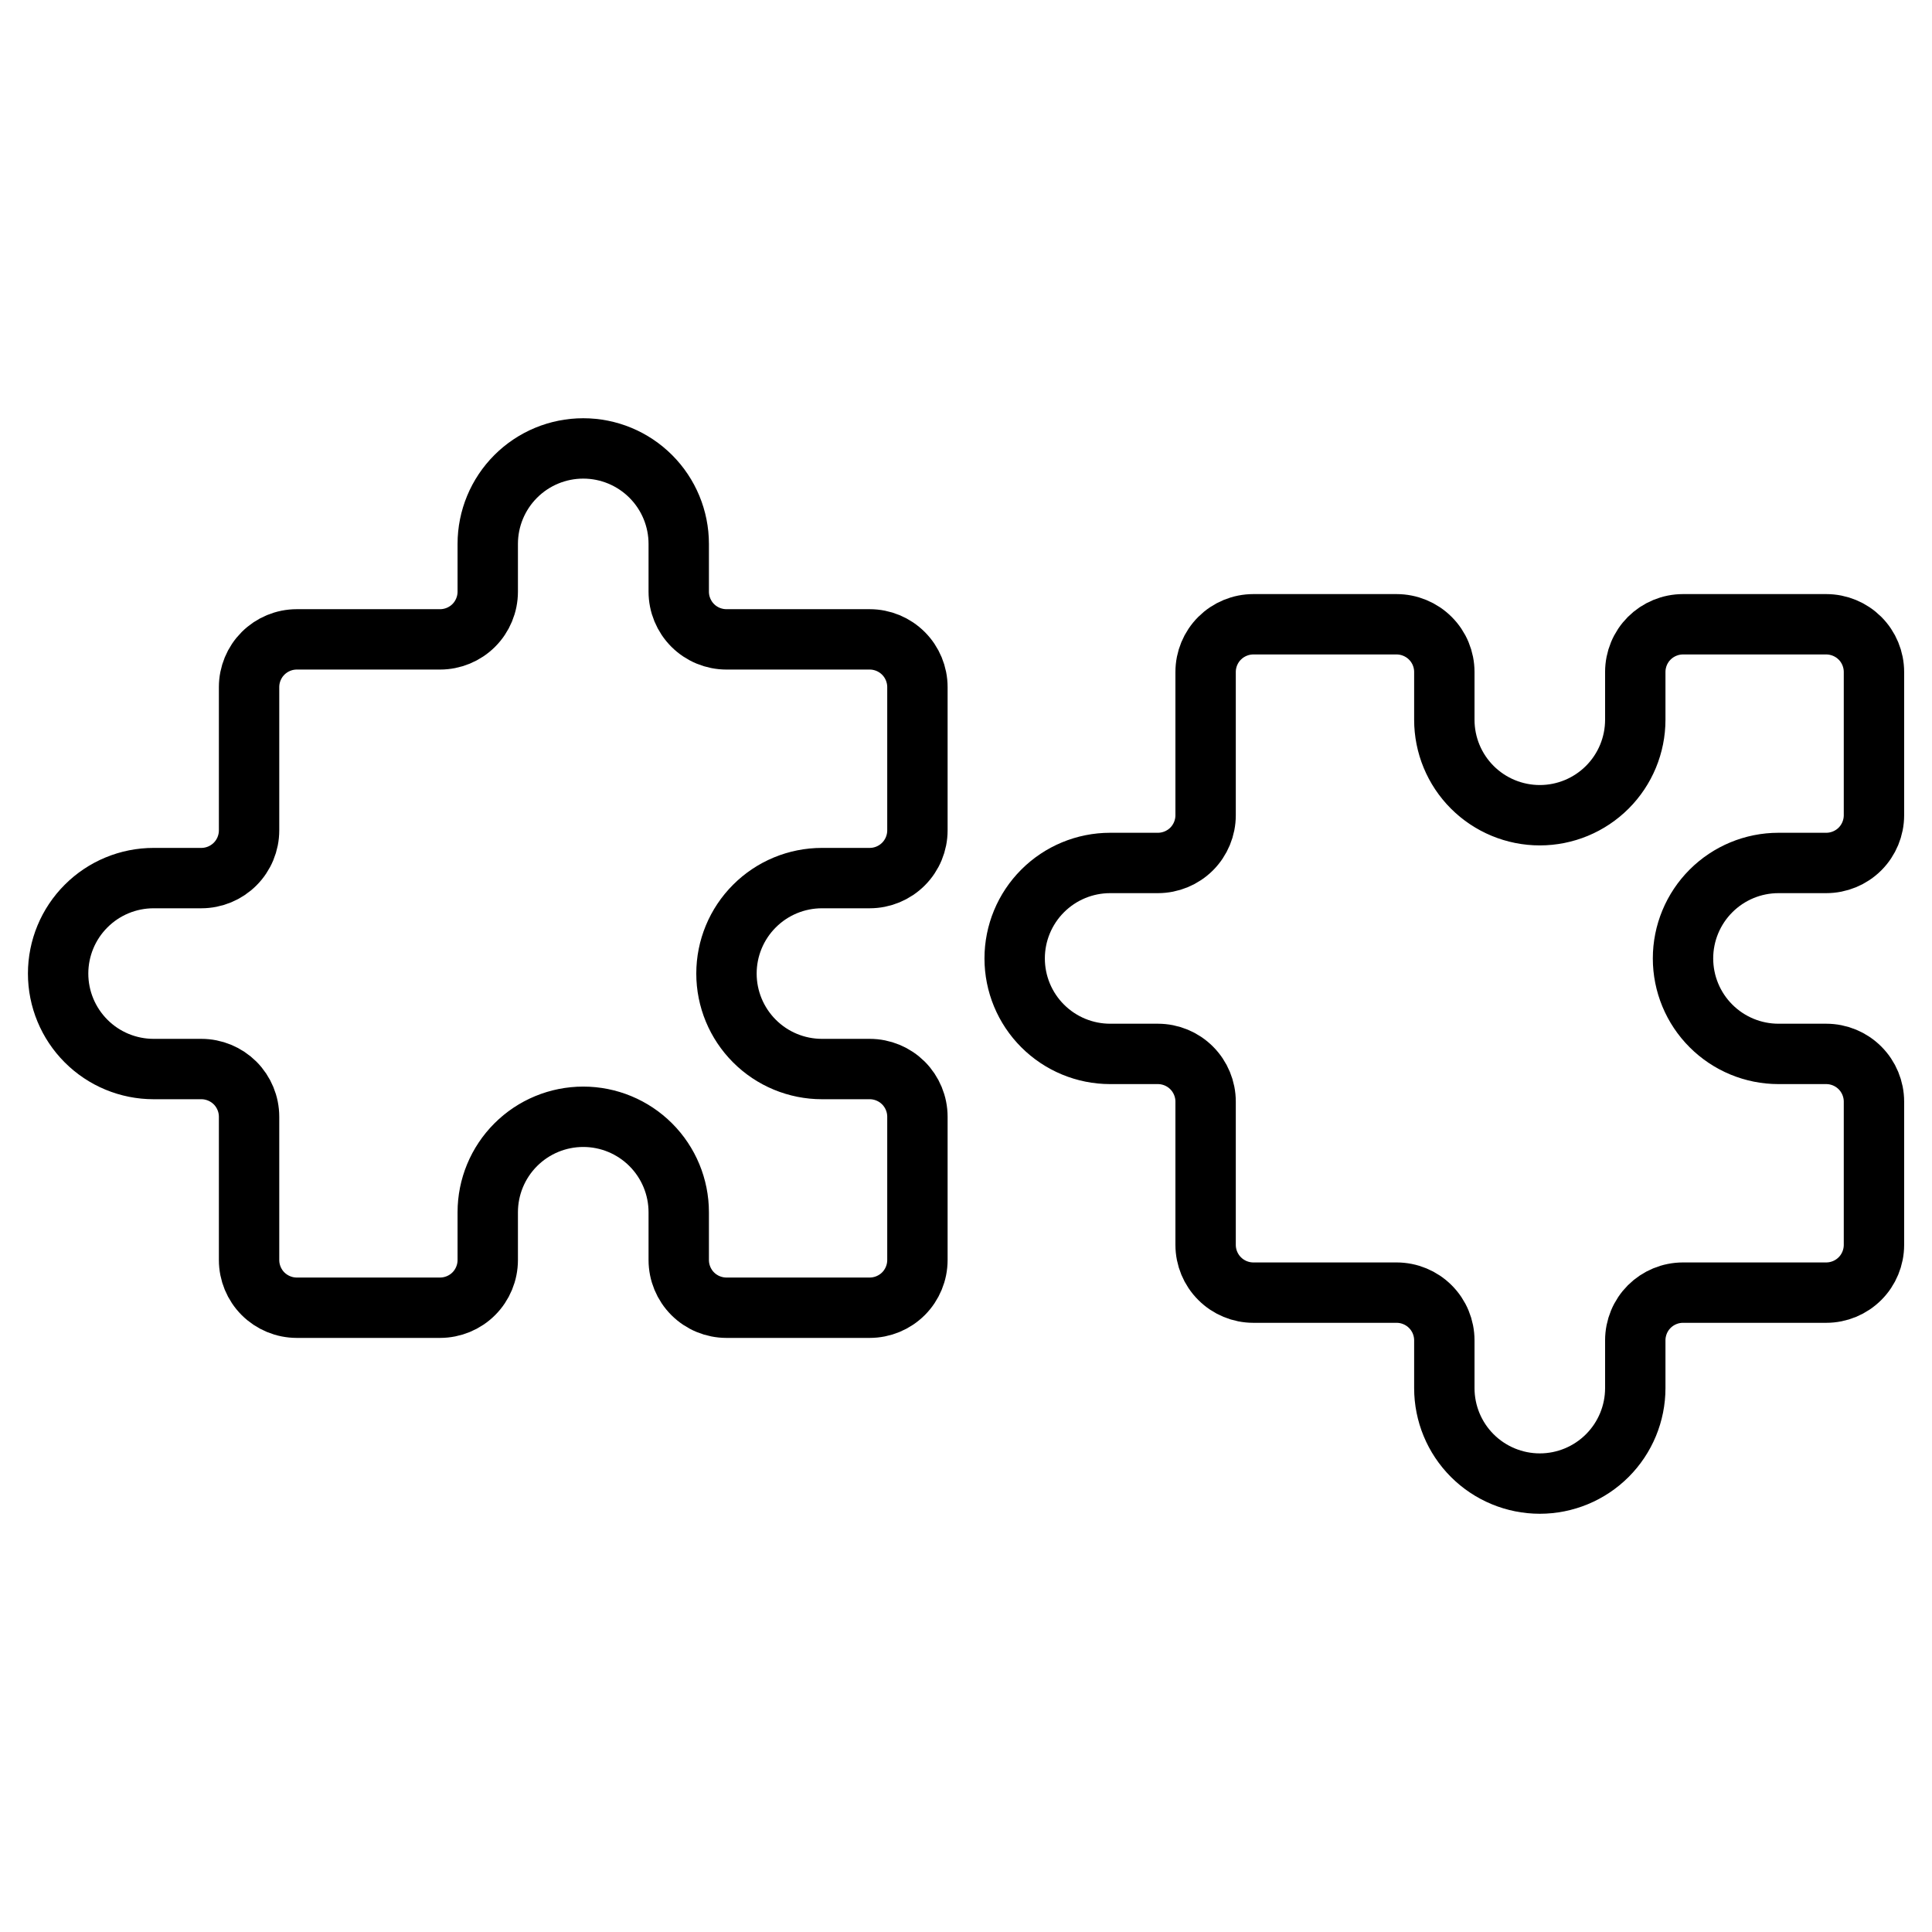
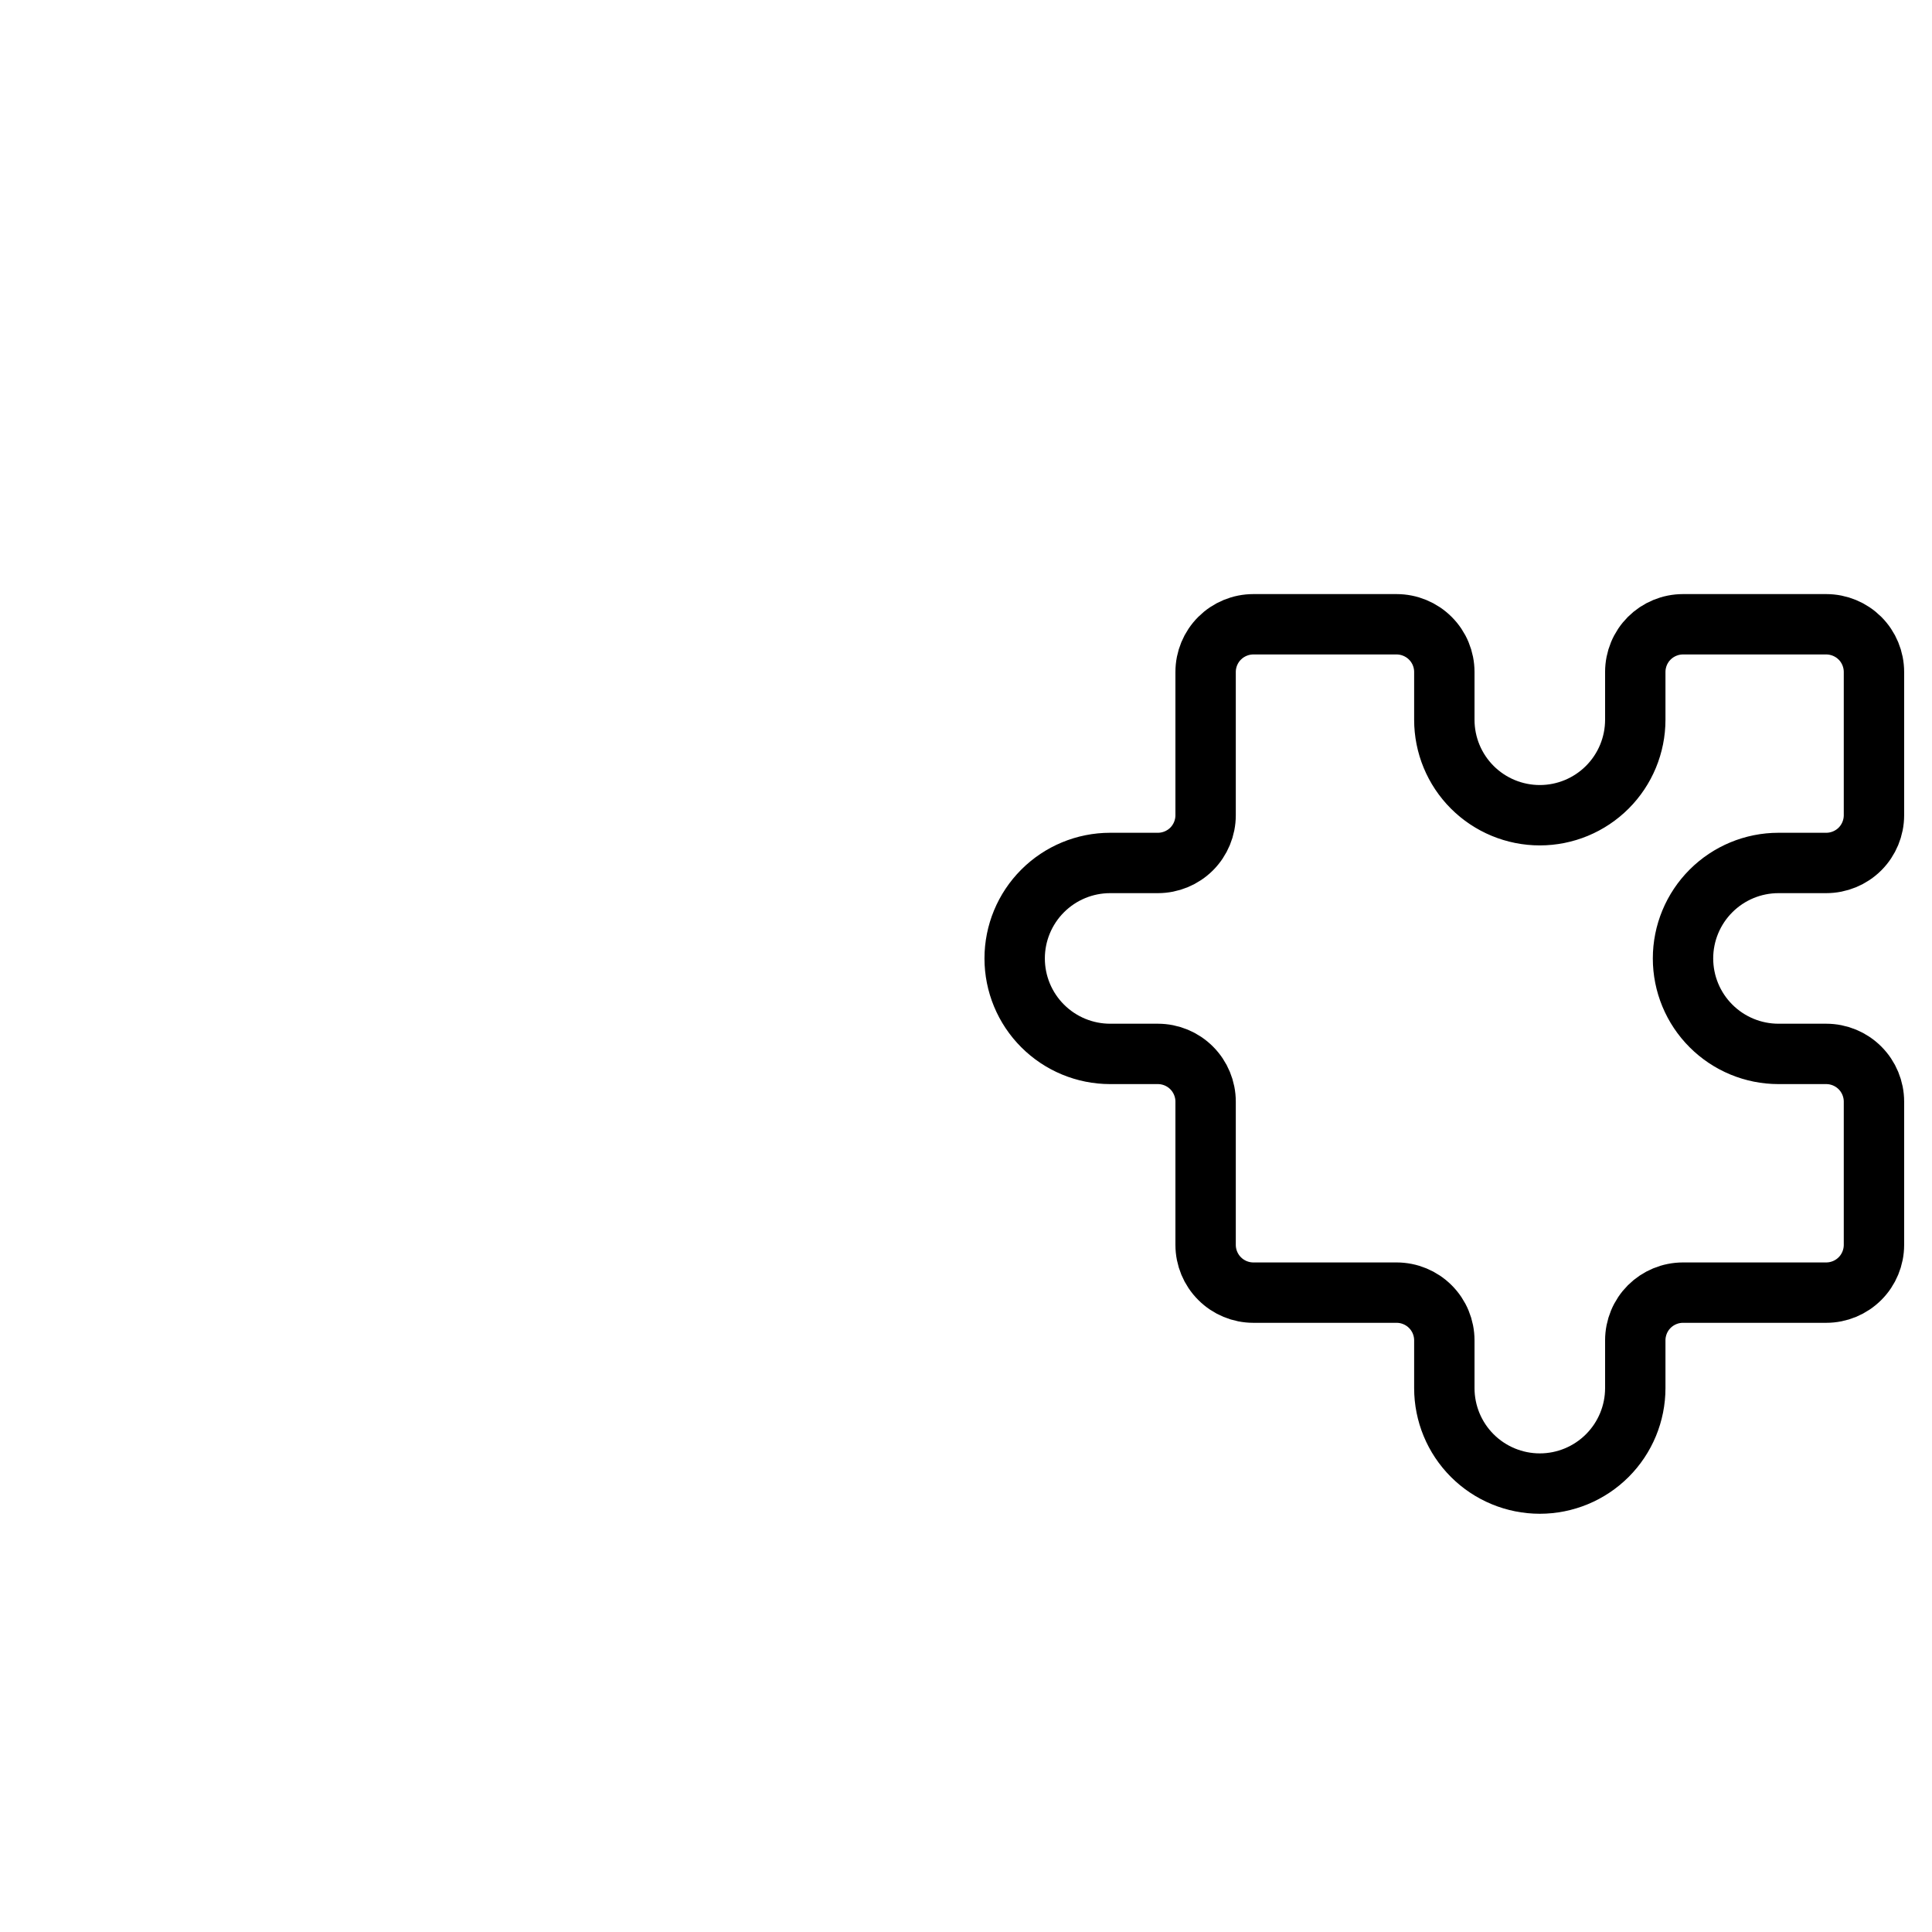
<svg xmlns="http://www.w3.org/2000/svg" width="48" height="48" viewBox="0 0 48 48" fill="none">
  <path d="M29.953 16.696V20.254C29.953 20.569 29.828 20.87 29.606 21.093C29.383 21.315 29.082 21.44 28.767 21.44H27.581C26.952 21.44 26.349 21.69 25.904 22.135C25.459 22.58 25.209 23.183 25.209 23.812C25.209 24.441 25.459 25.045 25.904 25.489C26.349 25.934 26.952 26.184 27.581 26.184H28.767C29.082 26.184 29.383 26.309 29.606 26.532C29.828 26.754 29.953 27.056 29.953 27.37L29.953 30.928C29.953 31.243 30.078 31.545 30.301 31.767C30.523 31.99 30.825 32.115 31.139 32.115H34.697C35.012 32.115 35.314 32.24 35.536 32.462C35.759 32.684 35.884 32.986 35.884 33.301V34.487C35.884 35.116 36.133 35.719 36.578 36.164C37.023 36.609 37.627 36.859 38.256 36.859C38.885 36.859 39.488 36.609 39.933 36.164C40.378 35.719 40.628 35.116 40.628 34.487V33.301C40.628 32.986 40.753 32.684 40.975 32.462C41.198 32.24 41.499 32.115 41.814 32.115H45.372C45.687 32.115 45.988 31.99 46.211 31.767C46.433 31.545 46.558 31.243 46.558 30.928V27.37C46.558 27.056 46.433 26.754 46.211 26.532C45.988 26.309 45.687 26.184 45.372 26.184H44.186C43.557 26.184 42.954 25.934 42.509 25.489C42.064 25.045 41.814 24.441 41.814 23.812C41.814 23.183 42.064 22.58 42.509 22.135C42.954 21.69 43.557 21.44 44.186 21.44H45.372C45.687 21.44 45.988 21.315 46.211 21.093C46.433 20.87 46.558 20.569 46.558 20.254V16.696C46.558 16.381 46.433 16.079 46.211 15.857C45.988 15.635 45.687 15.51 45.372 15.51L41.814 15.51C41.499 15.51 41.198 15.635 40.975 15.857C40.753 16.079 40.628 16.381 40.628 16.696V17.882C40.628 18.511 40.378 19.114 39.933 19.559C39.488 20.004 38.885 20.254 38.256 20.254C37.627 20.254 37.023 20.004 36.578 19.559C36.133 19.114 35.884 18.511 35.884 17.882V16.696C35.884 16.381 35.759 16.079 35.536 15.857C35.314 15.635 35.012 15.51 34.697 15.51H31.139C30.825 15.51 30.523 15.635 30.301 15.857C30.078 16.079 29.953 16.381 29.953 16.696Z" stroke="black" stroke-width="1.5" stroke-linecap="round" stroke-linejoin="round" />
-   <path d="M21.607 15.885H18.049C17.734 15.885 17.432 15.76 17.21 15.538C16.988 15.316 16.863 15.014 16.863 14.699V13.513C16.863 12.884 16.613 12.281 16.168 11.836C15.723 11.391 15.12 11.141 14.491 11.141C13.861 11.141 13.258 11.391 12.813 11.836C12.368 12.281 12.118 12.884 12.118 13.513V14.699C12.118 15.014 11.993 15.316 11.771 15.538C11.549 15.76 11.247 15.885 10.932 15.885H7.374C7.059 15.885 6.758 16.01 6.535 16.233C6.313 16.455 6.188 16.757 6.188 17.071V20.63C6.188 20.944 6.063 21.246 5.841 21.468C5.618 21.691 5.316 21.816 5.002 21.816H3.816C3.187 21.816 2.583 22.066 2.139 22.511C1.694 22.955 1.444 23.559 1.444 24.188C1.444 24.817 1.694 25.42 2.139 25.865C2.583 26.31 3.187 26.56 3.816 26.56H5.002C5.316 26.56 5.618 26.685 5.841 26.907C6.063 27.13 6.188 27.431 6.188 27.746V31.304C6.188 31.619 6.313 31.921 6.535 32.143C6.758 32.365 7.059 32.49 7.374 32.49H10.932C11.247 32.49 11.549 32.365 11.771 32.143C11.993 31.921 12.118 31.619 12.118 31.304V30.118C12.118 29.489 12.368 28.886 12.813 28.441C13.258 27.996 13.861 27.746 14.491 27.746C15.12 27.746 15.723 27.996 16.168 28.441C16.613 28.886 16.863 29.489 16.863 30.118V31.304C16.863 31.619 16.988 31.921 17.21 32.143C17.432 32.365 17.734 32.49 18.049 32.49H21.607C21.922 32.49 22.223 32.365 22.446 32.143C22.668 31.921 22.793 31.619 22.793 31.304V27.746C22.793 27.431 22.668 27.13 22.446 26.907C22.223 26.685 21.922 26.56 21.607 26.56H20.421C19.792 26.56 19.188 26.31 18.744 25.865C18.299 25.42 18.049 24.817 18.049 24.188C18.049 23.559 18.299 22.955 18.744 22.511C19.188 22.066 19.792 21.816 20.421 21.816H21.607C21.922 21.816 22.223 21.691 22.446 21.468C22.668 21.246 22.793 20.944 22.793 20.63V17.071C22.793 16.757 22.668 16.455 22.446 16.233C22.223 16.01 21.922 15.885 21.607 15.885Z" stroke="black" stroke-width="1.5" stroke-linecap="round" stroke-linejoin="round" />
</svg>